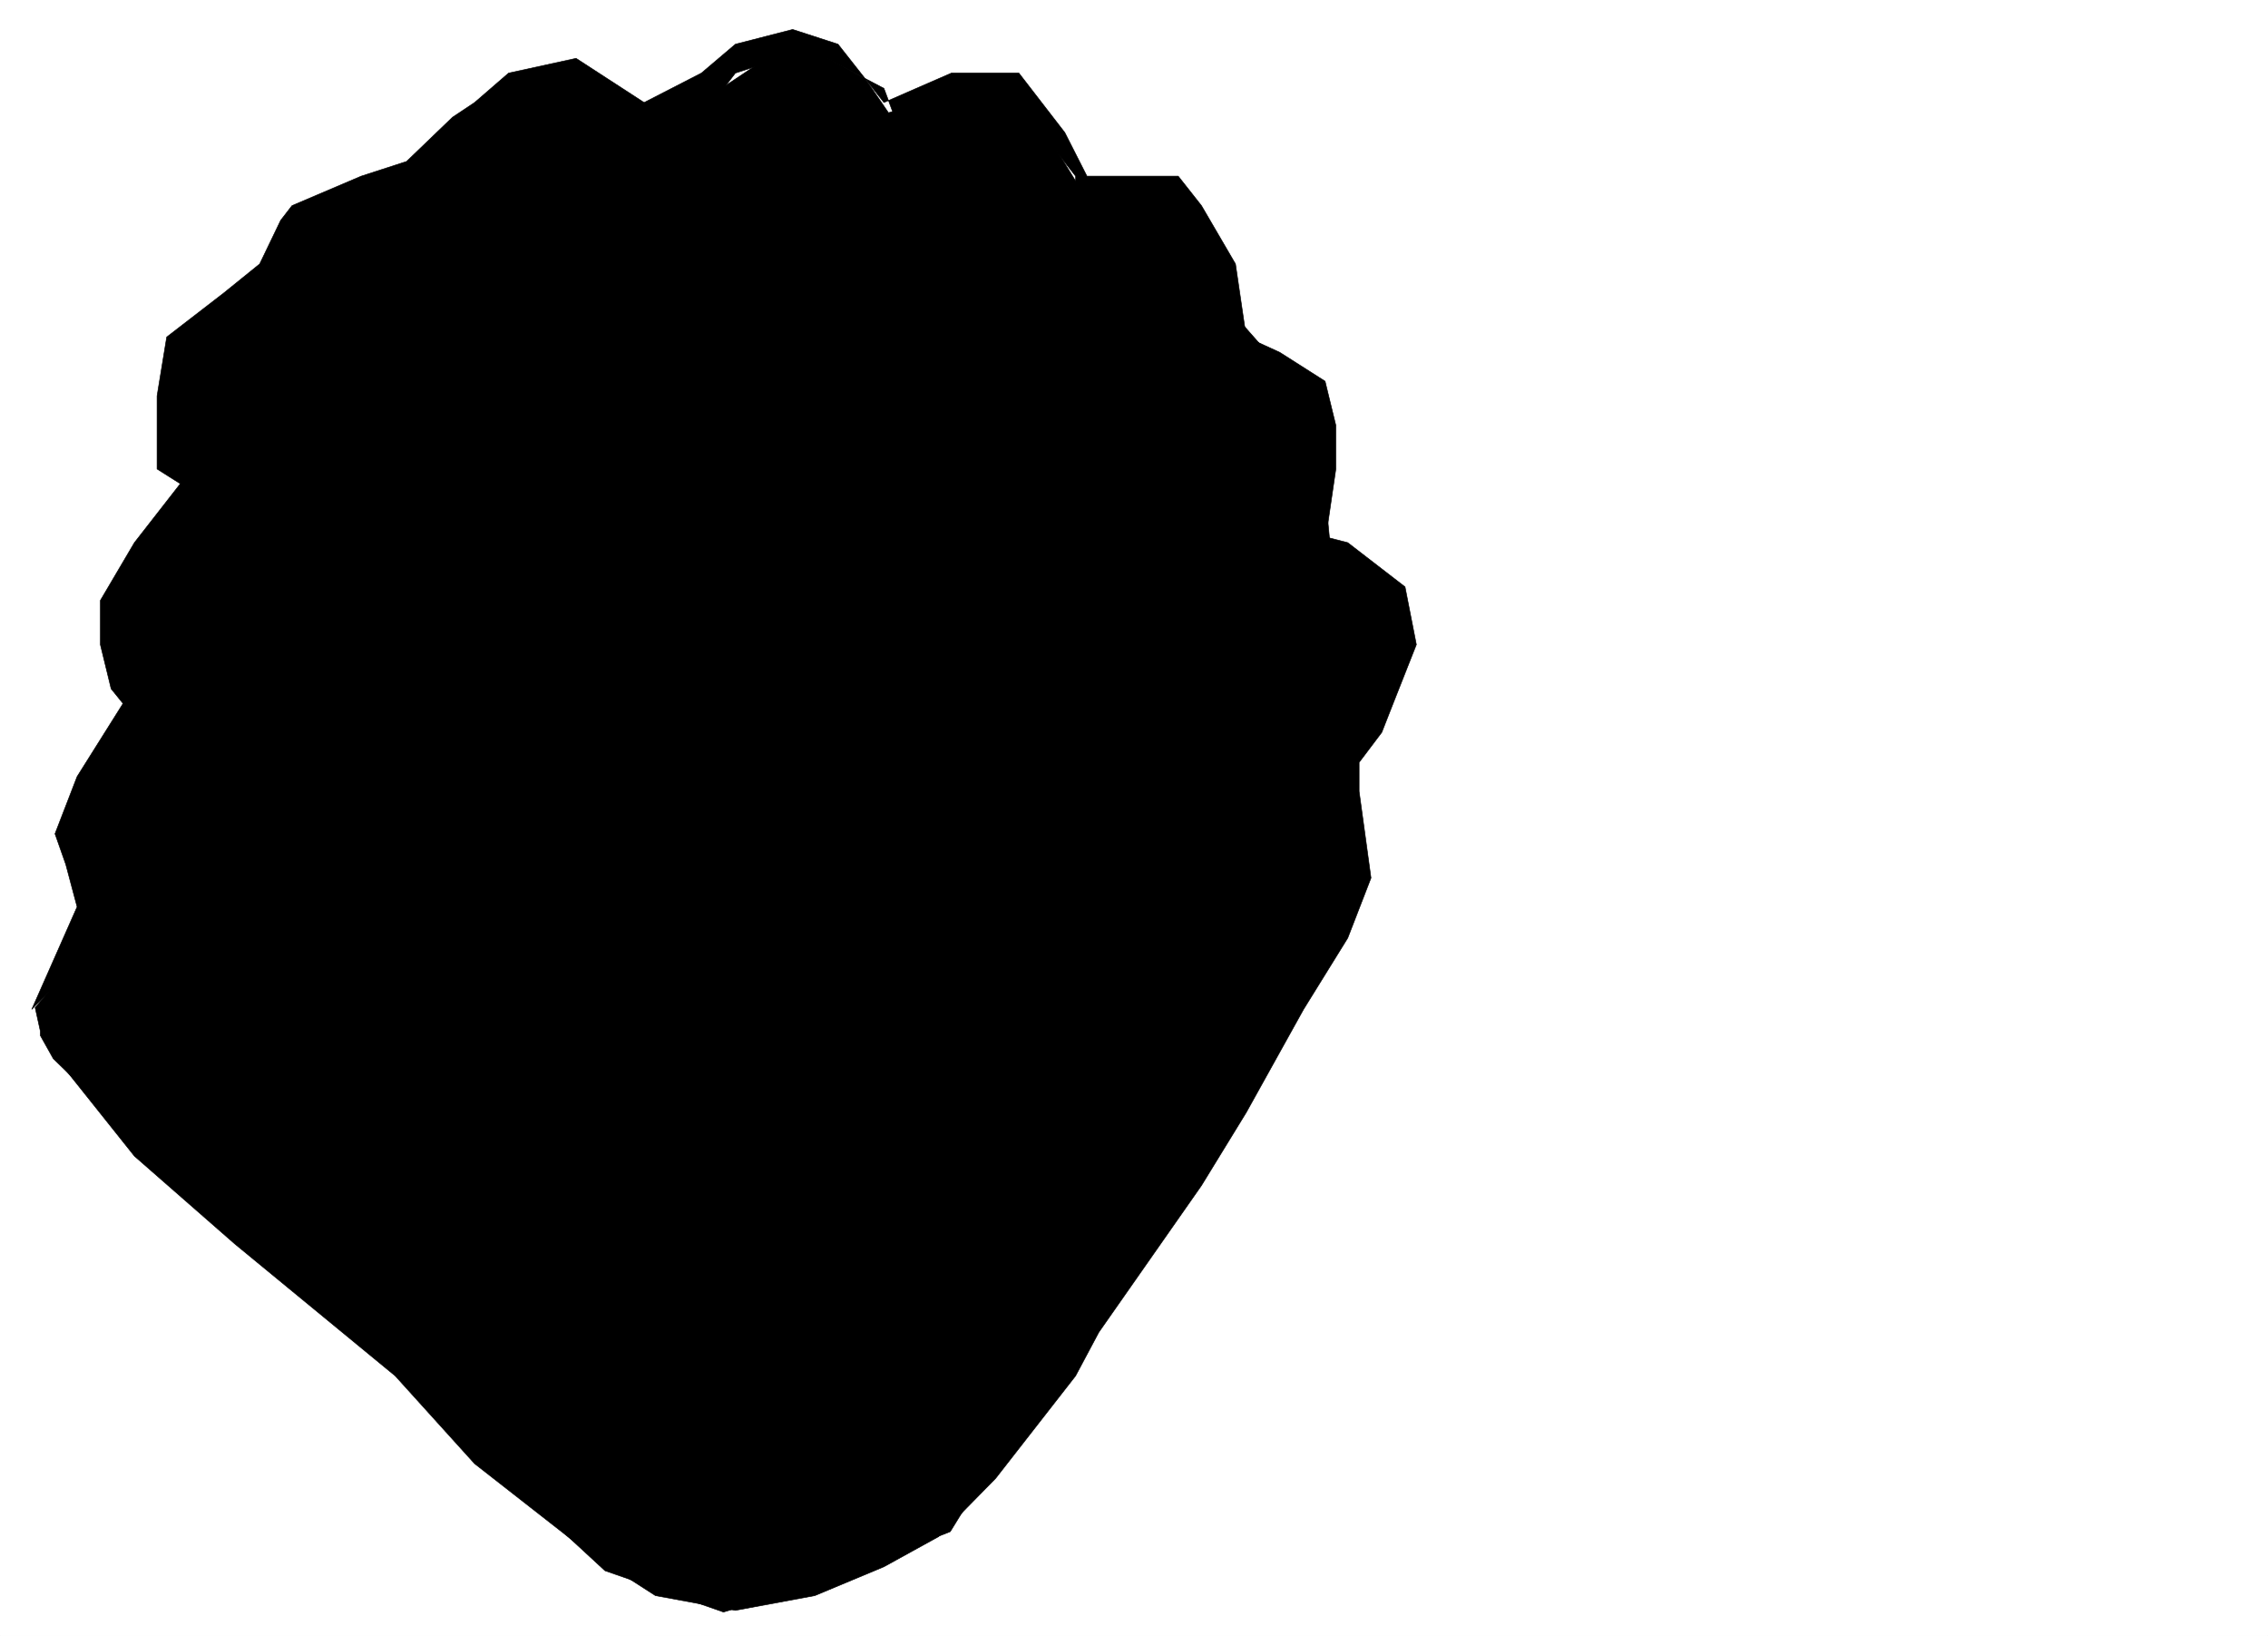
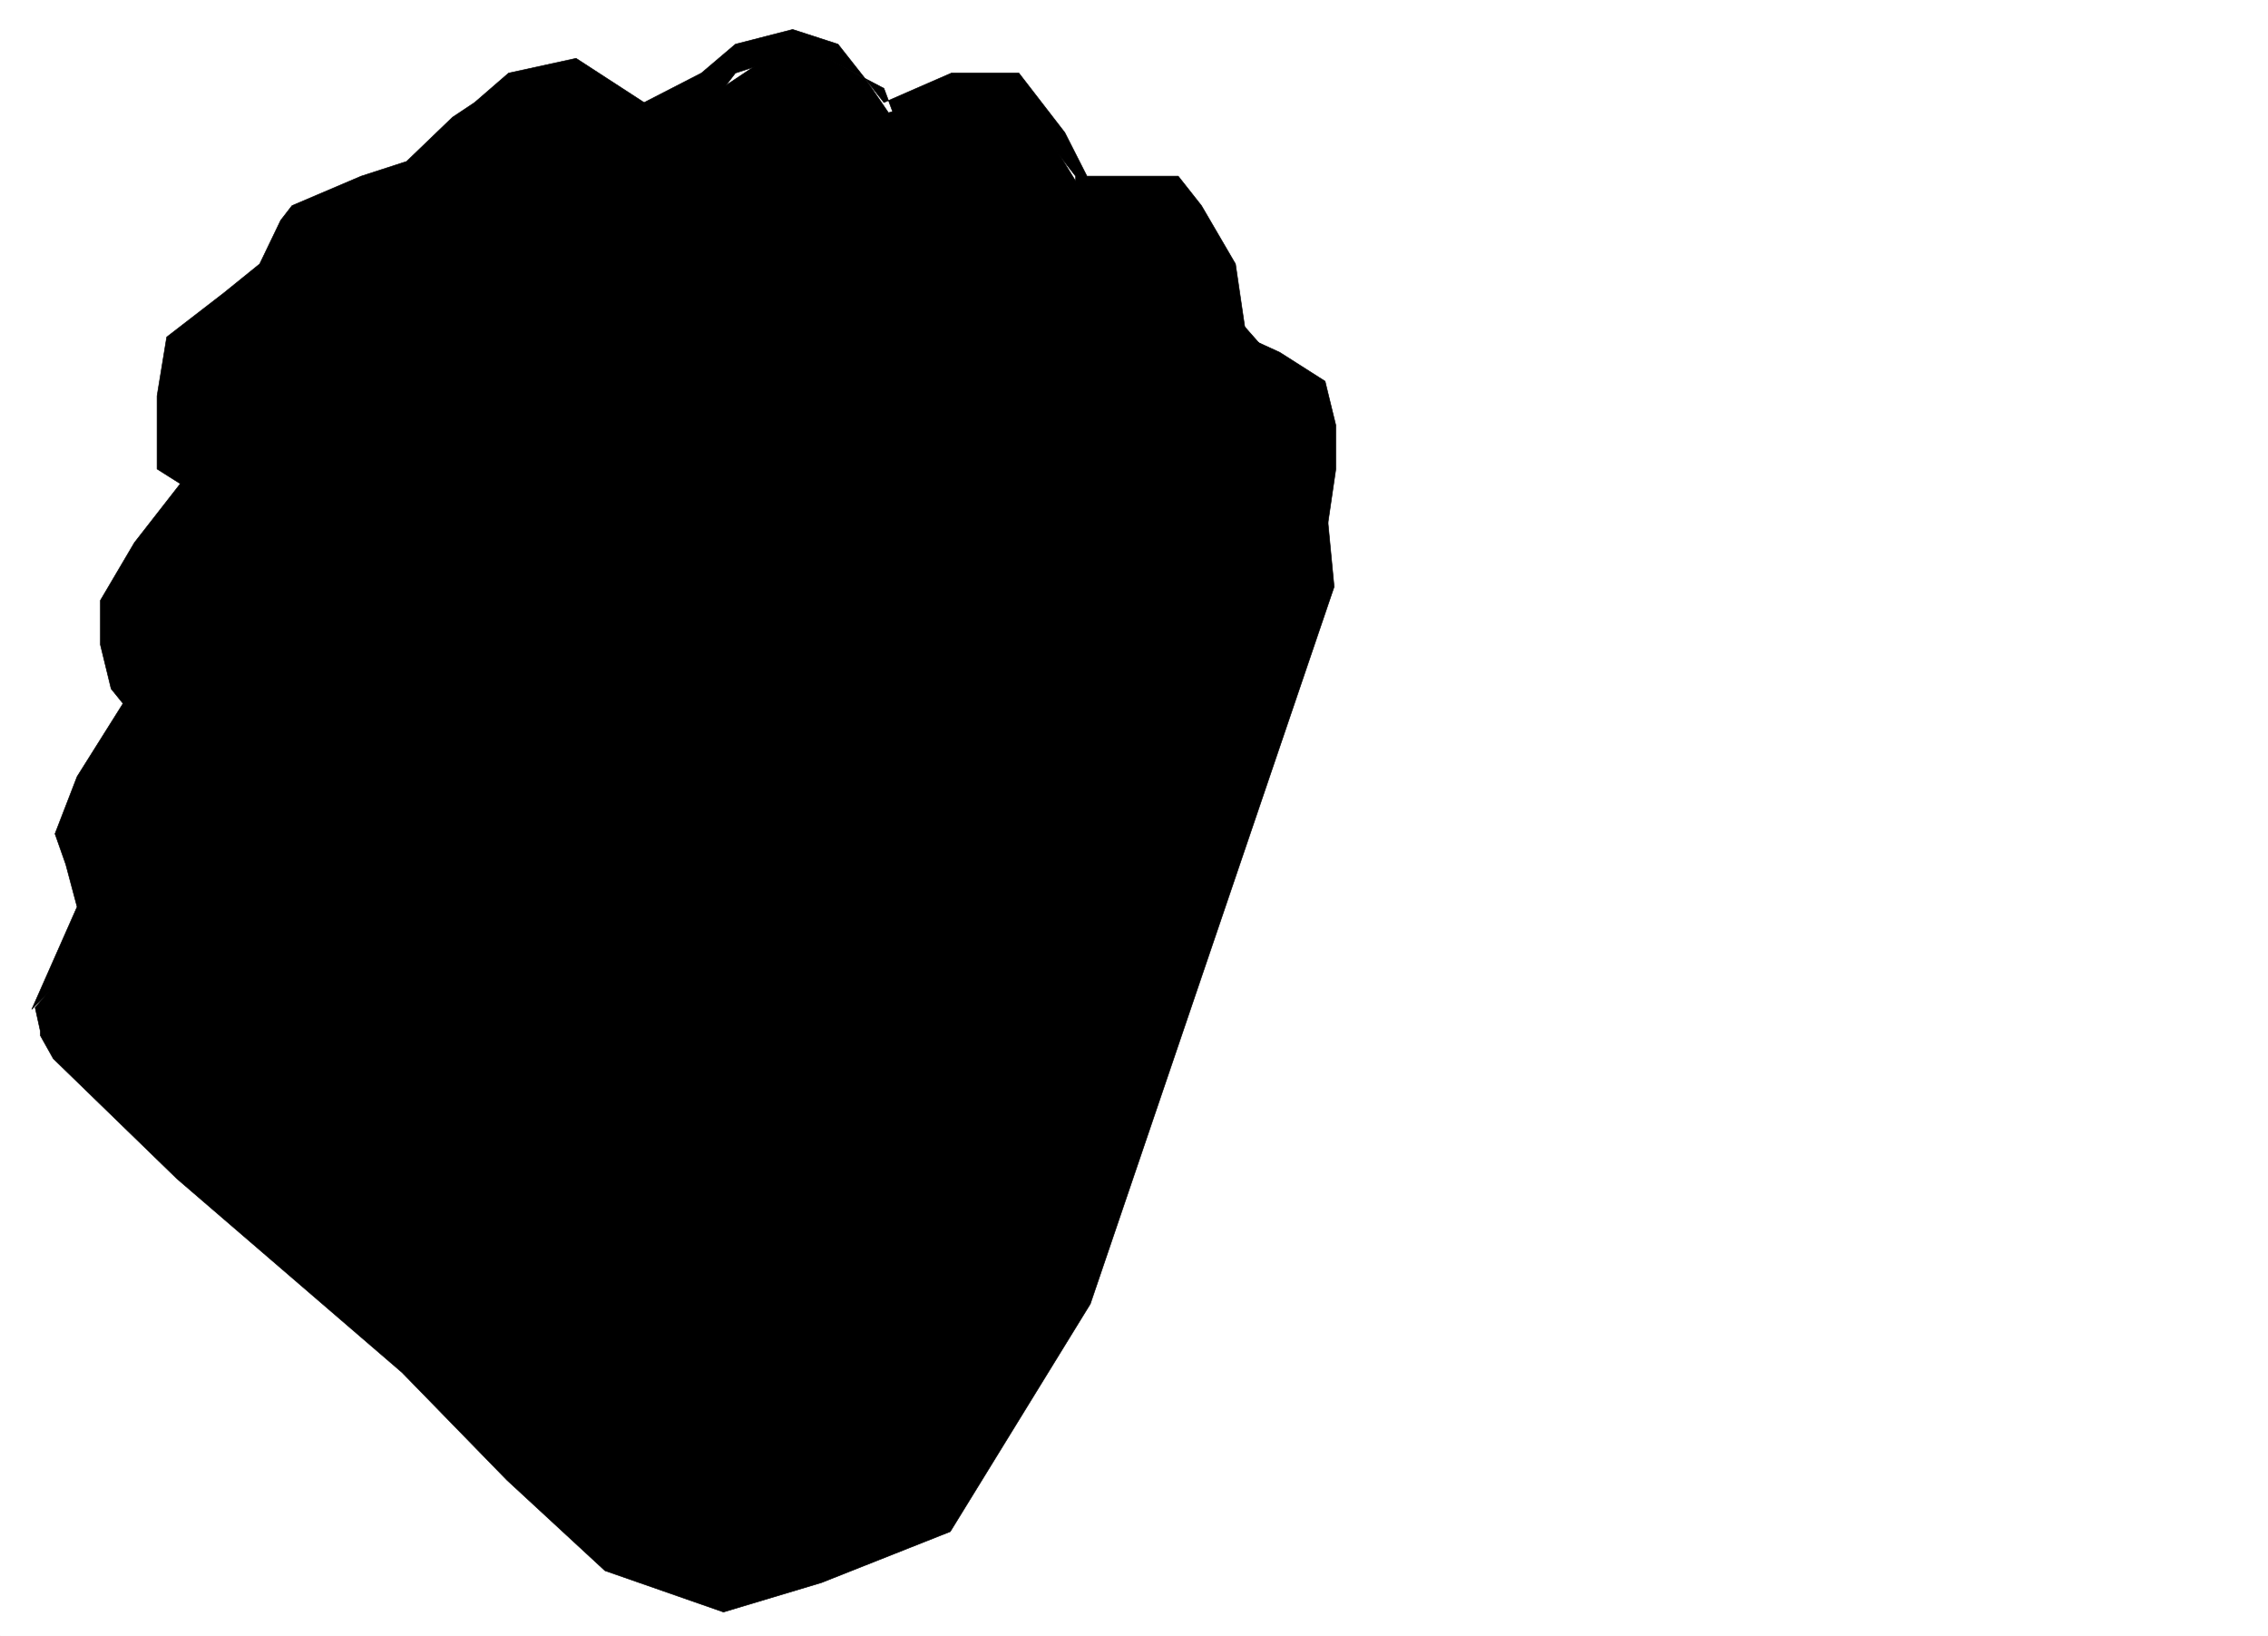
<svg xmlns="http://www.w3.org/2000/svg" width="2997.016" height="2161.254">
  <rect width="100%" height="100%" fill="#808080" stroke="none" />
  <defs>
    <clipPath id="a">
      <path d="M0 0h2997v2159.184H0Zm0 0" />
    </clipPath>
  </defs>
  <path fill="#fff" d="M0 2161.254h2997.016V0H0Zm0 0" />
  <g clip-path="url(#a)" transform="translate(0 2.07)">
    <path fill="#fff" fill-rule="evenodd" stroke="#fff" stroke-linecap="square" stroke-linejoin="bevel" stroke-miterlimit="10" stroke-width=".743" d="M.742 2159.184h2995.531V-2.07H.743Zm0 0" />
  </g>
  <path fill-rule="evenodd" stroke="#000" stroke-linecap="square" stroke-linejoin="bevel" stroke-miterlimit="10" stroke-width=".743" d="m70.418 1398.684 163.36 158.629 297.433 255.949 138.61 142.207 129.617 119.726 156.597 54.621 129.617-38.906 170.082-67.367 185.063-300.836 322.183-947.395-22.484-234.988-98.883-112.258-88.406-174.386h-122.89l-92.157-149.672-164.066 44.926-30.73-44.926-93.645-51.613-144.633 96.539h-58.414l-80.938-44.926-160.347 98.062-44.926 51.61-152.102 59.863L254.74 487.93l-3.755 196.086-95.132 105.492 13.492 120.508 17.203 44.886-92.902 142.204 47.234 120.468-94.43 113.742 6.766 30.692v5.984zm0 0" />
-   <path fill-rule="evenodd" stroke="#000" stroke-linecap="square" stroke-linejoin="bevel" stroke-miterlimit="10" stroke-width=".743" d="m146.86 1430.121 330.433 309.79 239.762 252.194 238.98 95.797 181.344-17.949 102.637-77.847 46.453-77.81 44.965-96.538-15.758-57.633 60.722-39.648-15.757-96.536 46.449-38.164-15.715-77.847 44.965-20.215-15.016-74.055 30.735-22.48v-74.84l59.937-40.39-14.973-77.848 59.938-38.16-29.246-36.676 74.172-41.875-14.23-74.098 44.964-21.7-14.977-56.148 29.208-19.43-29.208-96.538-75.695 38.16-44.926 37.418-60.683 192.336-75.7 348.73-59.94 155.656-14.231 115.973-46.453 58.375 32.964-116.75 13.489-135.445v-77.809l14.23-77.105v-57.594l59.942-56.149-59.942-97.28 59.942-40.427-44.965-38.906 44.965-36.676-44.965-77.066 91.414-38.902-30.692-77.106 59.942-39.648-75.7-38.164 60.684-57.633-44.926-58.375 75.66-19.434-44.968-57.633 44.969-20.214-44.97-38.16 44.97-38.165-44.97-39.683 44.97-38.906-60.684-19.434 15.715-38.2h74.176l30.73 38.2 29.953 98.023 45.707 38.164 59.196 19.473 15.757 77.809-15.757 76.32 15.757 58.379h12.707l29.993-38.164 75.656 19.473 75.699 58.374 14.977 76.325-30.735 77.808-14.976 38.164-29.95 39.684v38.164l15.72 114.484-30.735 79.332-58.414 94.313-75.7 136.184-59.195 96.539-135.597 193.816-30.735 57.633-105.648 135.445-75.66 77.106-71.942 39.644-91.379 38.164-104.902 19.469-105.648-19.469-90.676-58.379-148.344-115.968-104.906-116.012-212.04-174.383-132.585-115.973-90.676-113.742Zm0 0" />
  <path fill-rule="evenodd" stroke="#000" stroke-linecap="square" stroke-linejoin="bevel" stroke-miterlimit="10" stroke-width=".743" d="m1240.016 1623.941 17.246-193.82v-210.316l29.207-270.887 29.207-231.98 30.734-213.29 14.23-154.914-59.94-97.28-60.684-38.165h-29.207l-60.723 38.164 60.723 39.649-42.735 38.16 57.711 57.633-75.699 38.906 60.723 57.633-60.723 39.687 60.723 58.336-42.735 57.633 57.711 38.16-57.71 77.848 42.734 38.164-60.723 58.375 60.723 37.418-60.723 78.554 60.723 58.375-73.43 75.582 73.43 40.426-42.735 56.11 29.246 41.171-29.246 56.149 29.246 38.164-47.234 57.594 47.234 38.941-15.015 97.281 15.015 58.375v76.325zM808.43 193.074l57.715 20.215 75.656-20.215 44.965-38.16 44.964-19.473v57.633l-14.972 58.38v58.374l14.972 19.434-14.972 38.199 14.972 39.648-29.246 76.325 29.246 58.375v77.847l15.72 77.809-15.72 57.633 15.72 20.214-15.72 113.743 30.696 78.554-14.977 95.051 14.977 79.332 14.27 97.281v94.313l-14.27 96.535 14.27 39.648v134.7l-44.966-116.754v-154.13l-44.964-77.85 29.992-35.93-44.965-59.864 30.691-36.675-60.683-60.606 60.683-36.676-46.449-58.375 30.73-38.164-90.671-57.593 59.941-38.942-44.926-57.598 60.684-39.683-120.625-58.379 75.66-57.594-60.683-38.199 60.683-39.648-91.418-58.375 60.684-38.164-74.172-58.375 44.223-38.16-57.715-19.473 57.715-57.594zm0 0" />
  <path fill-rule="evenodd" stroke="#000" stroke-linecap="square" stroke-linejoin="bevel" stroke-miterlimit="10" stroke-width=".743" d="m385.879 1469.77-192.57-193.82-46.45-116.009-14.23-58.375 44.965-94.273 29.949-39.684-29.95-78.554V775.312l42.696-39.683 60.684-38.164-13.489-116.008v-58.336l60.684-57.637 42.695-20.214 45.707-96.536 44.965-38.906 60.684-18.726 59.941 18.726 29.988-77.105 59.942-57.594 89.148-39.688h47.192l42.738 39.688 75.66-20.215 44.965-58.375 59.937-19.473h60.684l75.66 39.688 14.23 38.16 104.165-19.473 74.172 19.473 60.683 77.809v58.379l59.942-19.434 46.449 19.434 74.172 76.359 15.757 58.34 14.977 39.683 42.695 38.164v231.98l75.7-18.69 14.23-97.282v-57.633l-14.23-58.375-59.942-38.164-44.222-20.214-14.23-96.536-44.966-77.066-30.695-38.945H1436.34l-29.25-57.594-60.68-78.59h-89.148l-46.453 20.215-42.735 18.687-60.683-77.066-59.942-19.469-75.656 19.469-44.965 38.164-75.66 38.902-89.93-58.375L672.09 96.54l-44.965 38.902-29.207 19.473-60.684 58.375-59.941 19.434-91.414 38.945-15.016 19.434-27.722 57.632-47.192 38.16-75.66 58.376-12.746 77.851v96.535l30.734 19.434-60.683 77.848-44.965 76.324v58.375l14.23 58.379 15.72 19.43-60.684 96.538-29.208 75.582 14.231 40.426 14.977 56.11-59.942 135.484 75.7-77.852zm0 0" />
-   <path fill-rule="evenodd" stroke="#000" stroke-linecap="square" stroke-linejoin="bevel" stroke-miterlimit="10" stroke-width=".743" d="M612.148 465.484 672.09 600.93l13.488 96.535 31.477 57.633v96.539l44.183 37.418-15.718 118.238 62.91 74.098v116.71l57.715 173.645 29.949 136.184-103.38-231.98-17.245-96.536-14.23-98.023-58.454-55.407 29.988-115.968-74.914-116.754v-76.324L597.918 445.27zm-210.55 386.153 373.87 694.457-404.605-616.649Zm-30.735 368.168 390.375 520.105-433.07-520.105zm0 0" />
</svg>